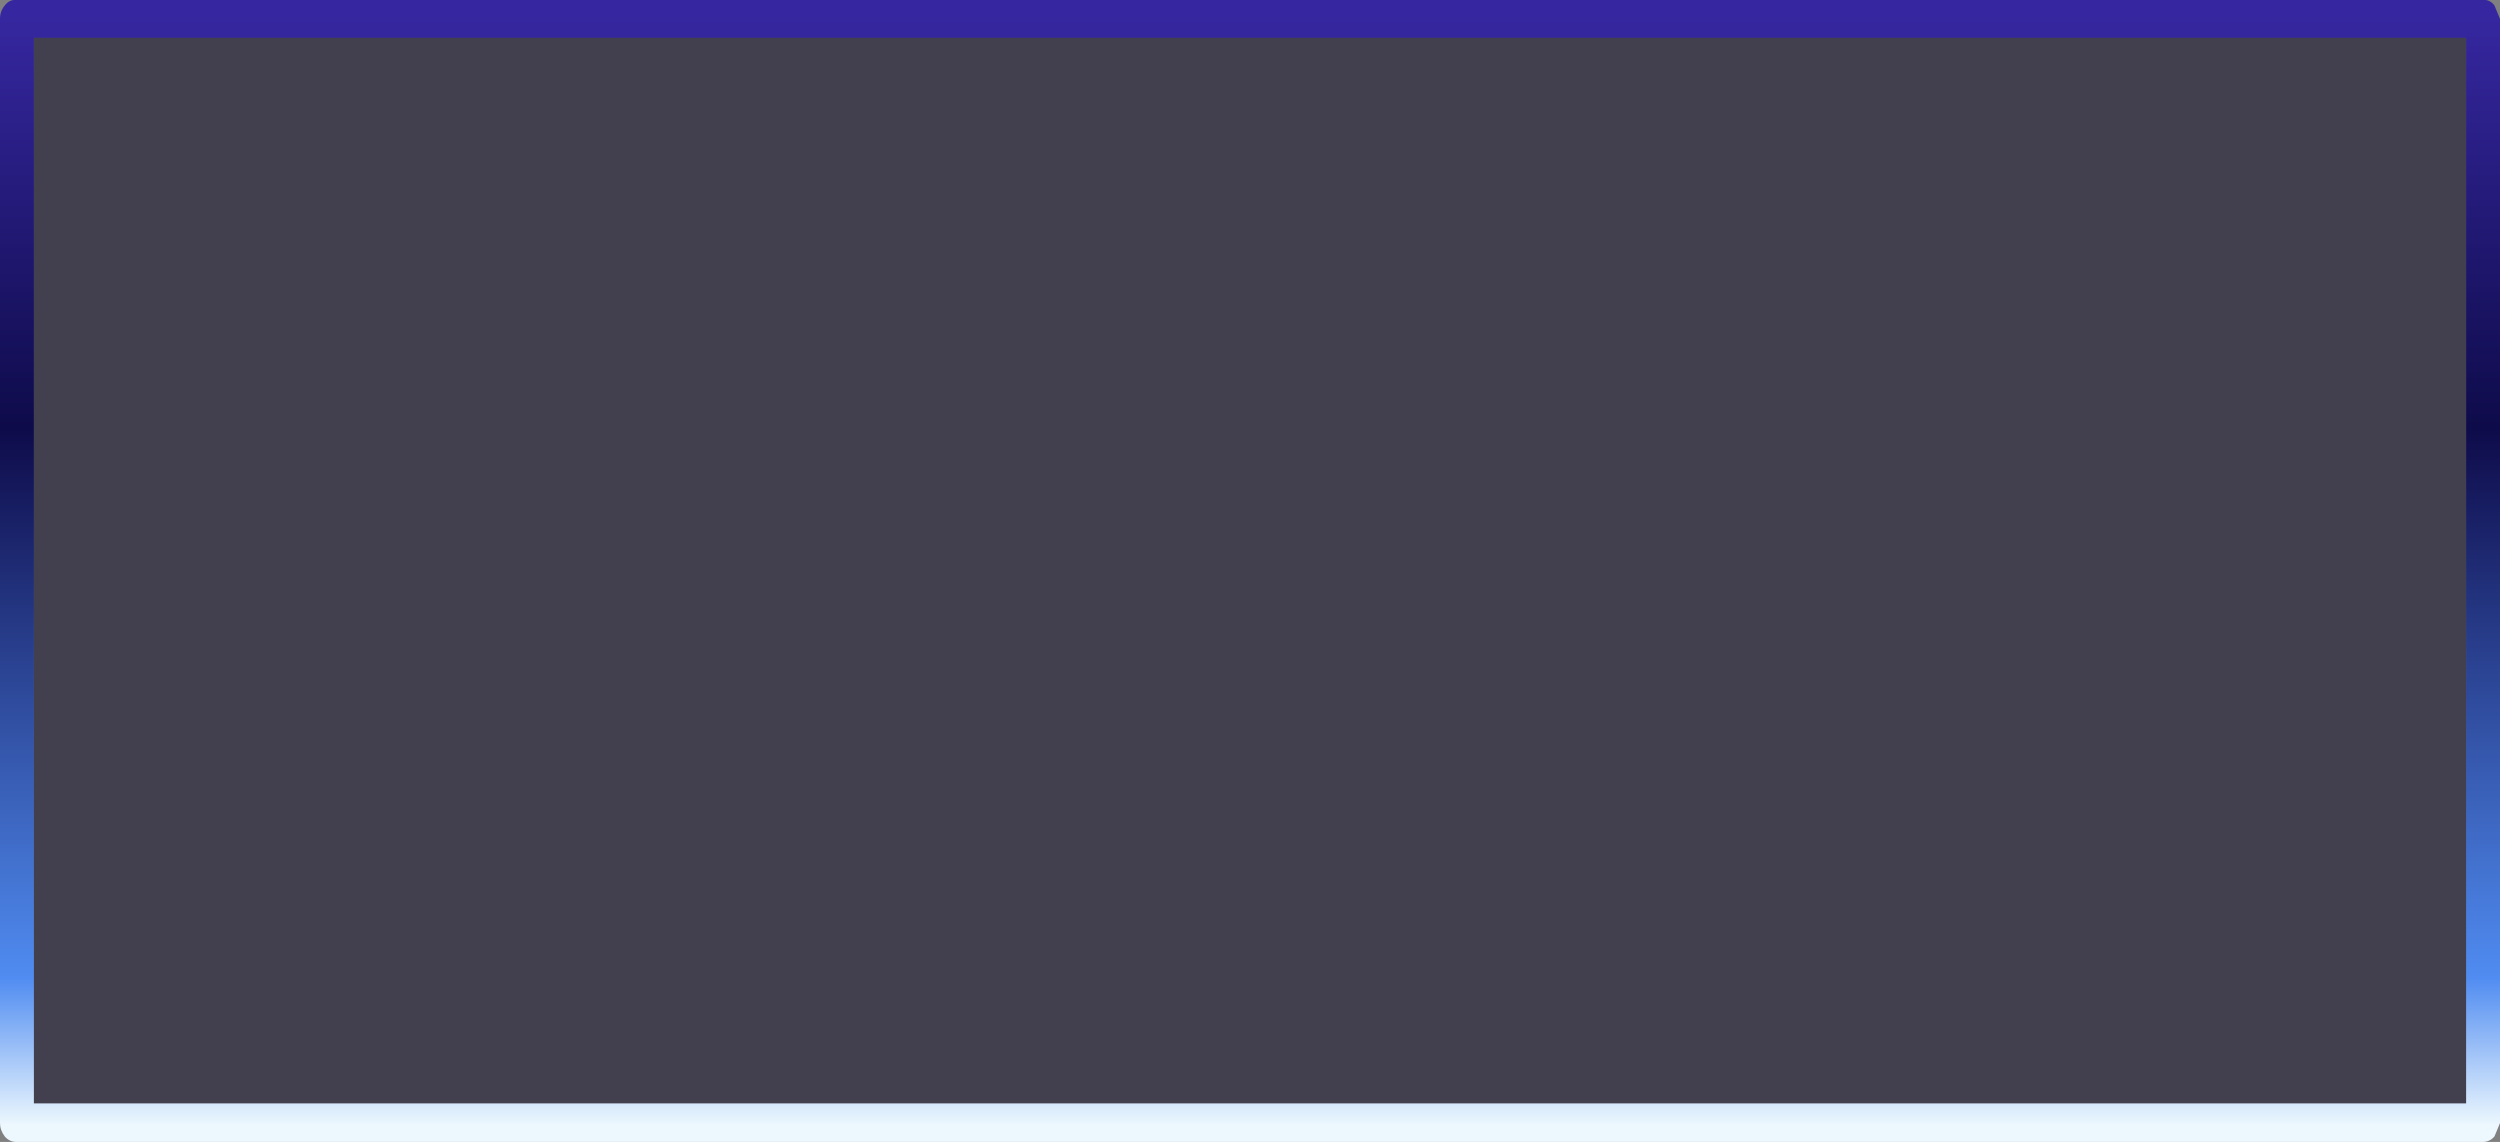
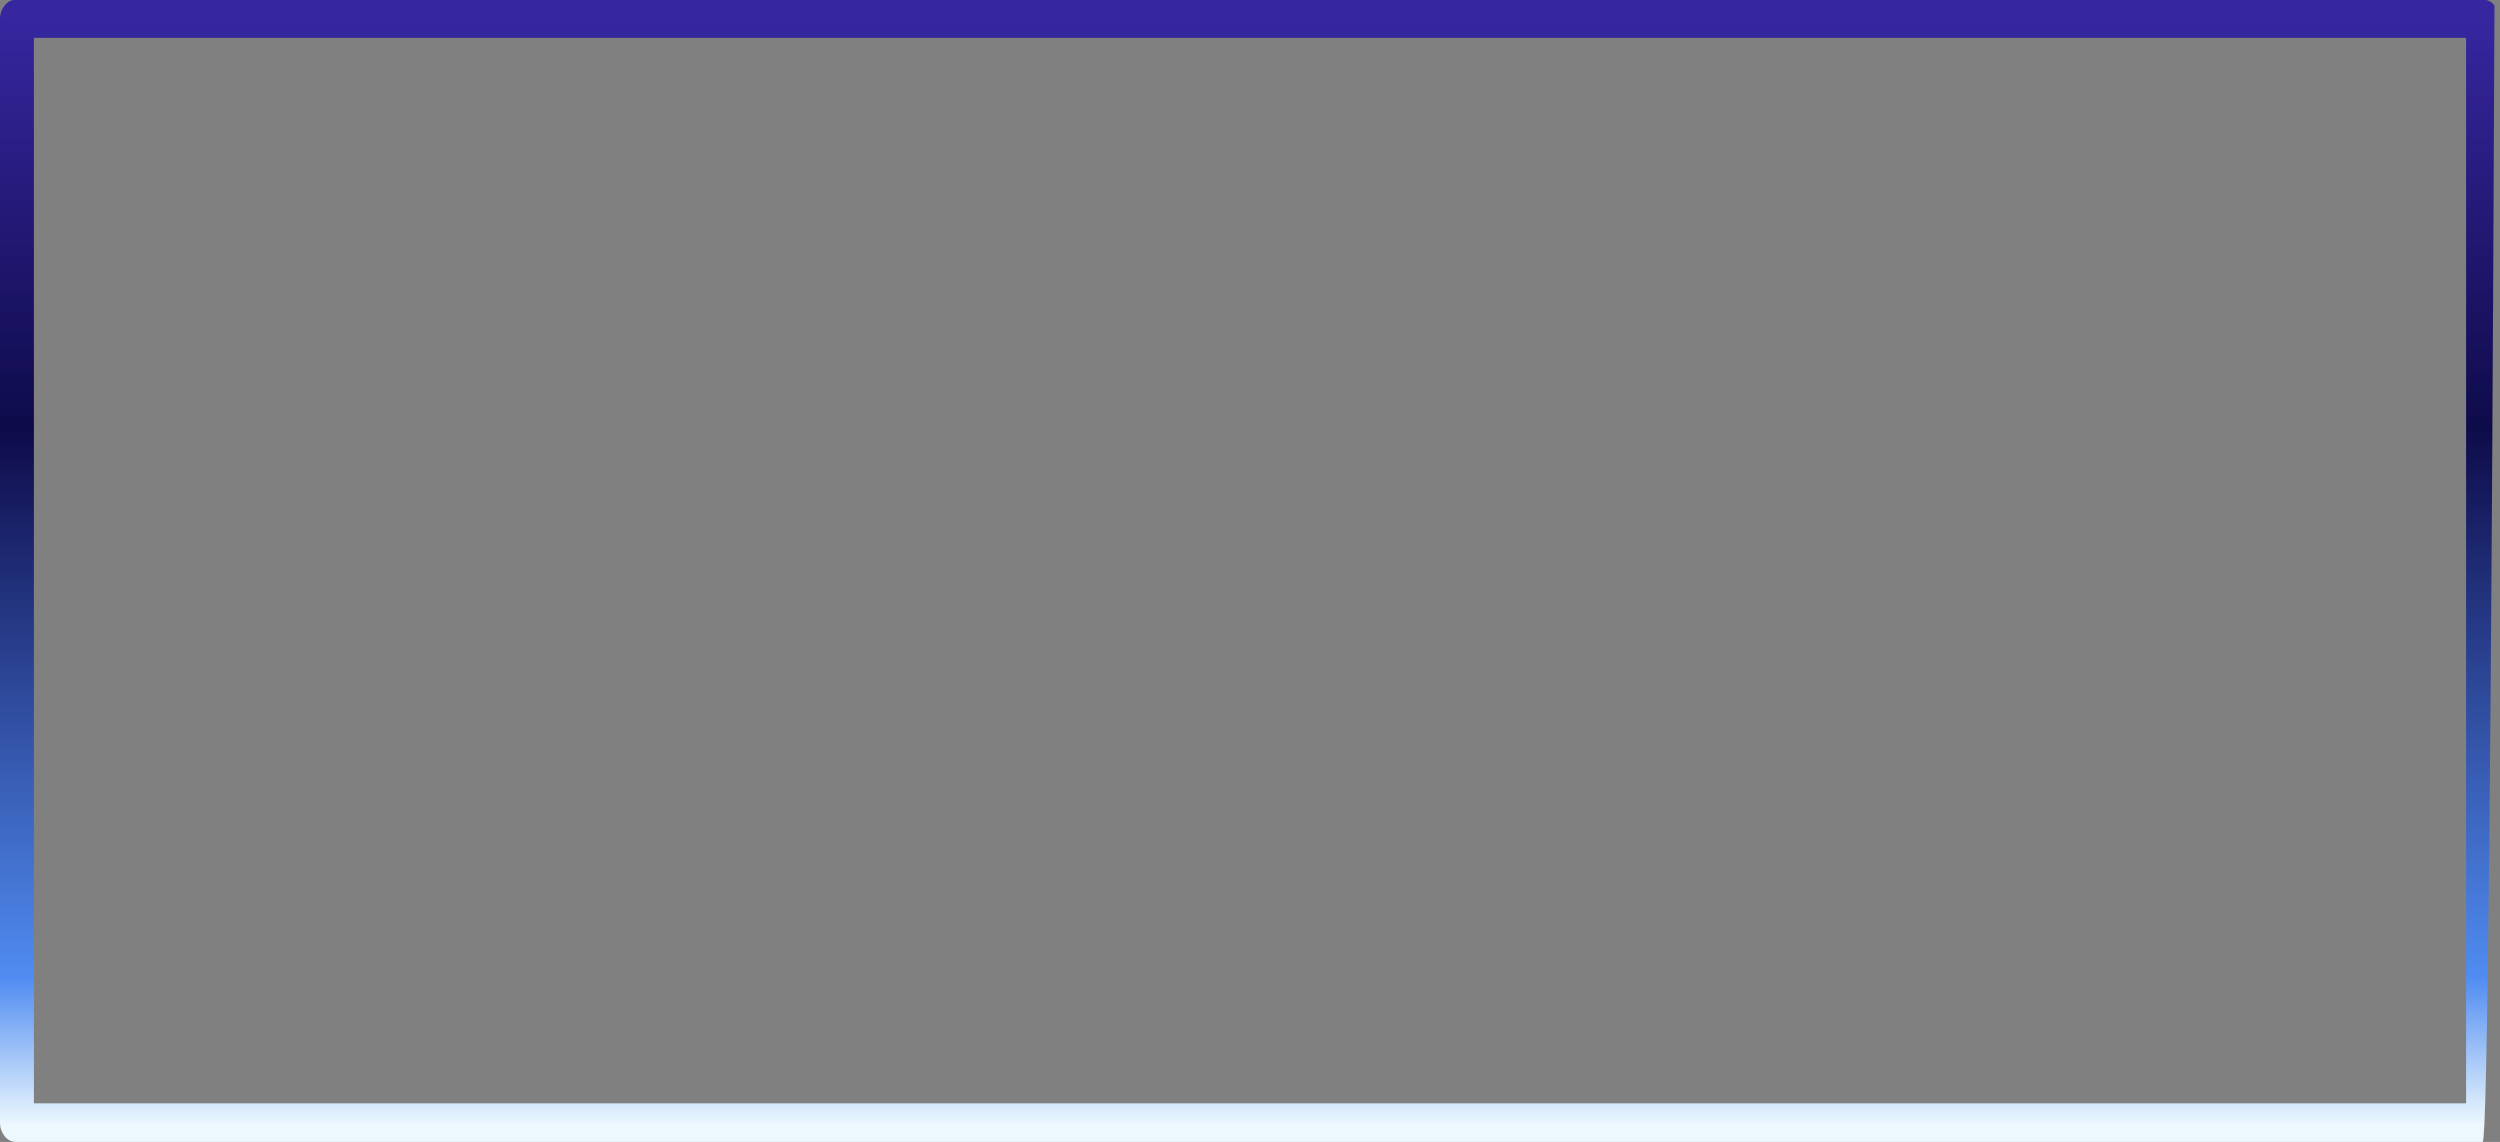
<svg xmlns="http://www.w3.org/2000/svg" height="72.4px" width="158.5px">
  <rect width="100%" height="100%" fill="#808080" stroke="none" />
  <g transform="matrix(1.0, 0.0, 0.0, 1.0, -220.55, -363.8)">
-     <path d="M378.7 364.15 L379.05 365.0 379.05 435.0 378.7 435.85 Q378.4 436.2 377.95 436.2 L221.6 436.2 Q221.15 436.2 220.85 435.85 220.55 435.45 220.55 435.0 L220.55 365.0 Q220.55 364.5 220.85 364.15 221.15 363.75 221.6 363.8 L377.95 363.8 Q378.4 363.75 378.7 364.15 M376.9 366.2 L222.7 366.2 222.7 433.75 376.9 433.75 376.9 366.2" fill="url(#gradient0)" fill-rule="evenodd" stroke="none" />
-     <path d="M376.9 366.2 L376.9 433.75 222.7 433.75 222.7 366.2 376.9 366.2" fill="#05001e" fill-opacity="0.502" fill-rule="evenodd" stroke="none" />
+     <path d="M378.7 364.15 Q378.4 436.2 377.95 436.2 L221.6 436.2 Q221.15 436.2 220.85 435.85 220.55 435.45 220.55 435.0 L220.55 365.0 Q220.55 364.5 220.85 364.15 221.15 363.75 221.6 363.8 L377.95 363.8 Q378.4 363.75 378.7 364.15 M376.9 366.2 L222.7 366.2 222.7 433.75 376.9 433.75 376.9 366.2" fill="url(#gradient0)" fill-rule="evenodd" stroke="none" />
  </g>
  <defs>
    <linearGradient gradientTransform="matrix(0.0, 0.043, -0.097, 0.0, 299.75, 399.95)" gradientUnits="userSpaceOnUse" id="gradient0" spreadMethod="pad" x1="-819.2" x2="819.2">
      <stop offset="0.0" stop-color="#3627a0" />
      <stop offset="0.373" stop-color="#0e0b4a" />
      <stop offset="0.867" stop-color="#508cf1" />
      <stop offset="1.0" stop-color="#edf8fe" />
    </linearGradient>
  </defs>
</svg>